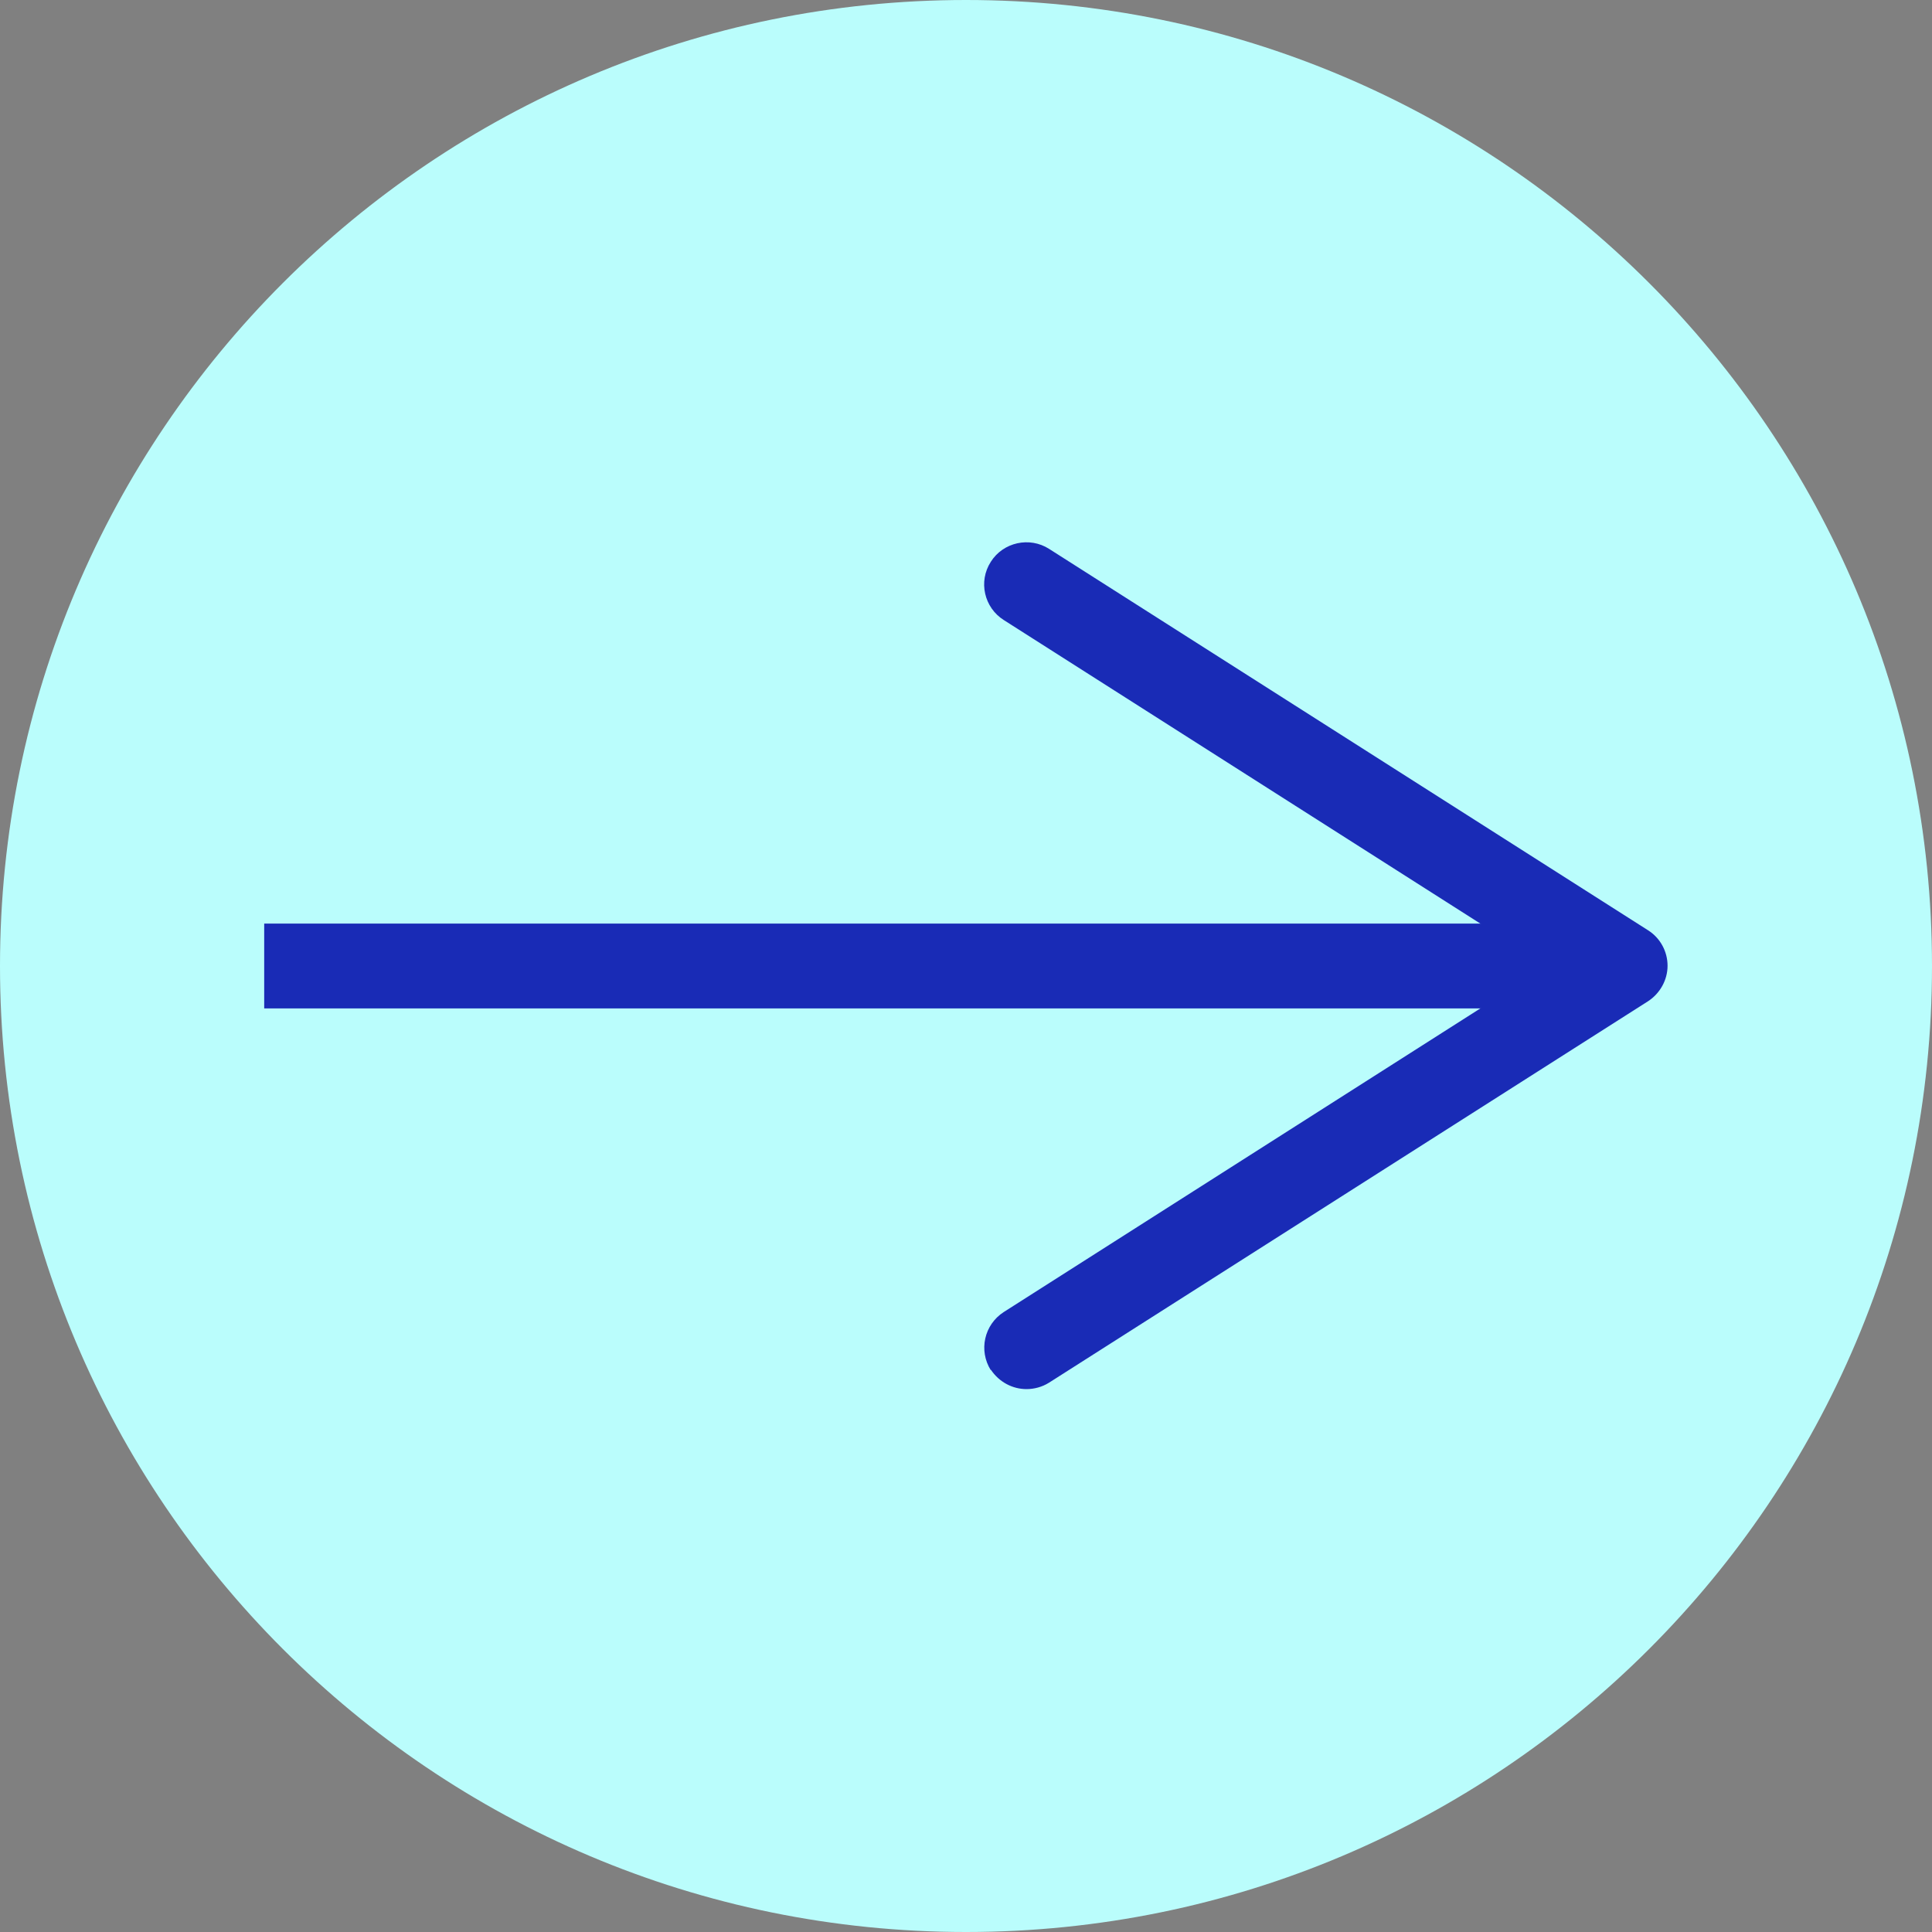
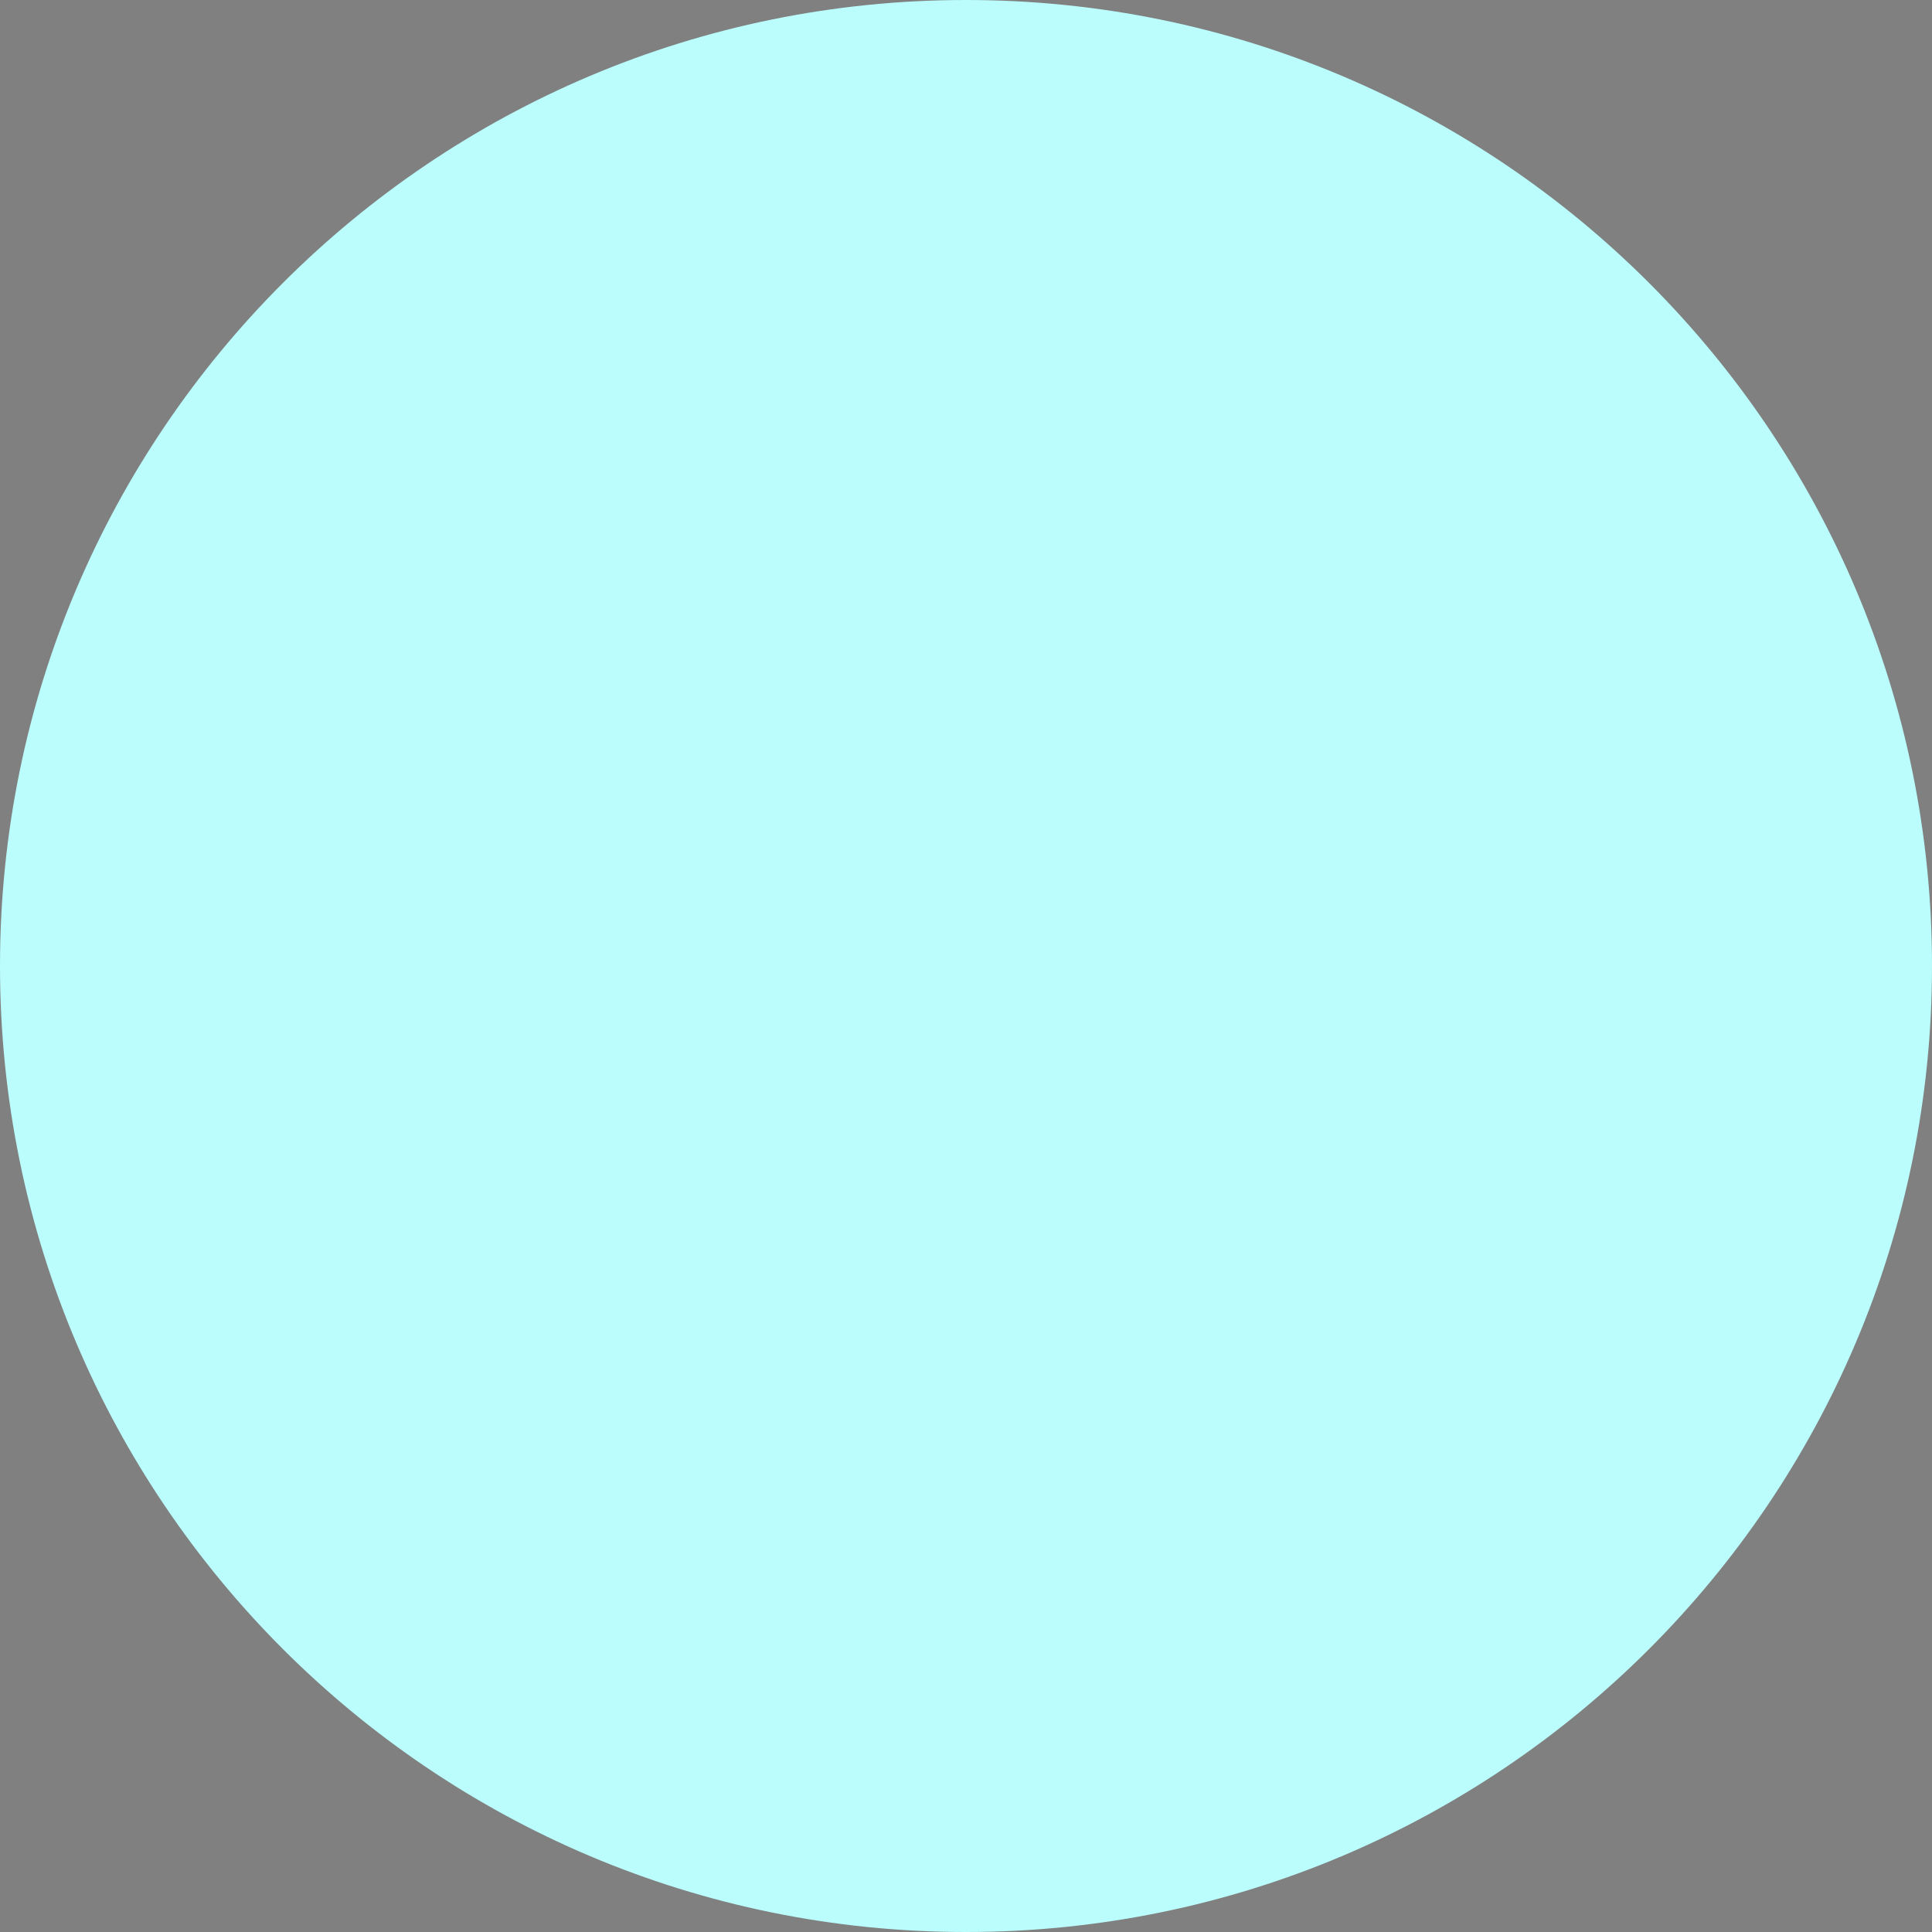
<svg xmlns="http://www.w3.org/2000/svg" fill="none" height="100%" overflow="visible" preserveAspectRatio="none" style="display: block;" viewBox="0 0 32 32" width="100%">
  <rect x="0" y="0" width="32" height="32" fill="#808080" stroke="none" />
  <g id="Arrow">
    <path d="M16 32C24.837 32 32 24.837 32 16C32 7.163 24.837 0 16 0C7.163 0 0 7.163 0 16C0 24.837 7.163 32 16 32Z" fill="#BAFDFC" id="Vector" />
-     <path d="M4.376 16H25.944" id="Vector_2" stroke="#192BB6" stroke-width="1.405" />
-     <path d="M16.411 22.695C16.206 22.369 16.3 21.941 16.626 21.731L25.622 16L16.626 10.27C16.3 10.064 16.201 9.631 16.411 9.305C16.617 8.979 17.054 8.885 17.376 9.091L27.298 15.409C27.5 15.537 27.62 15.76 27.62 15.996C27.62 16.232 27.495 16.454 27.298 16.583L17.376 22.901C17.26 22.974 17.127 23.008 17.003 23.008C16.771 23.008 16.549 22.892 16.411 22.686V22.695Z" fill="#192BB6" id="Vector_3" />
  </g>
</svg>